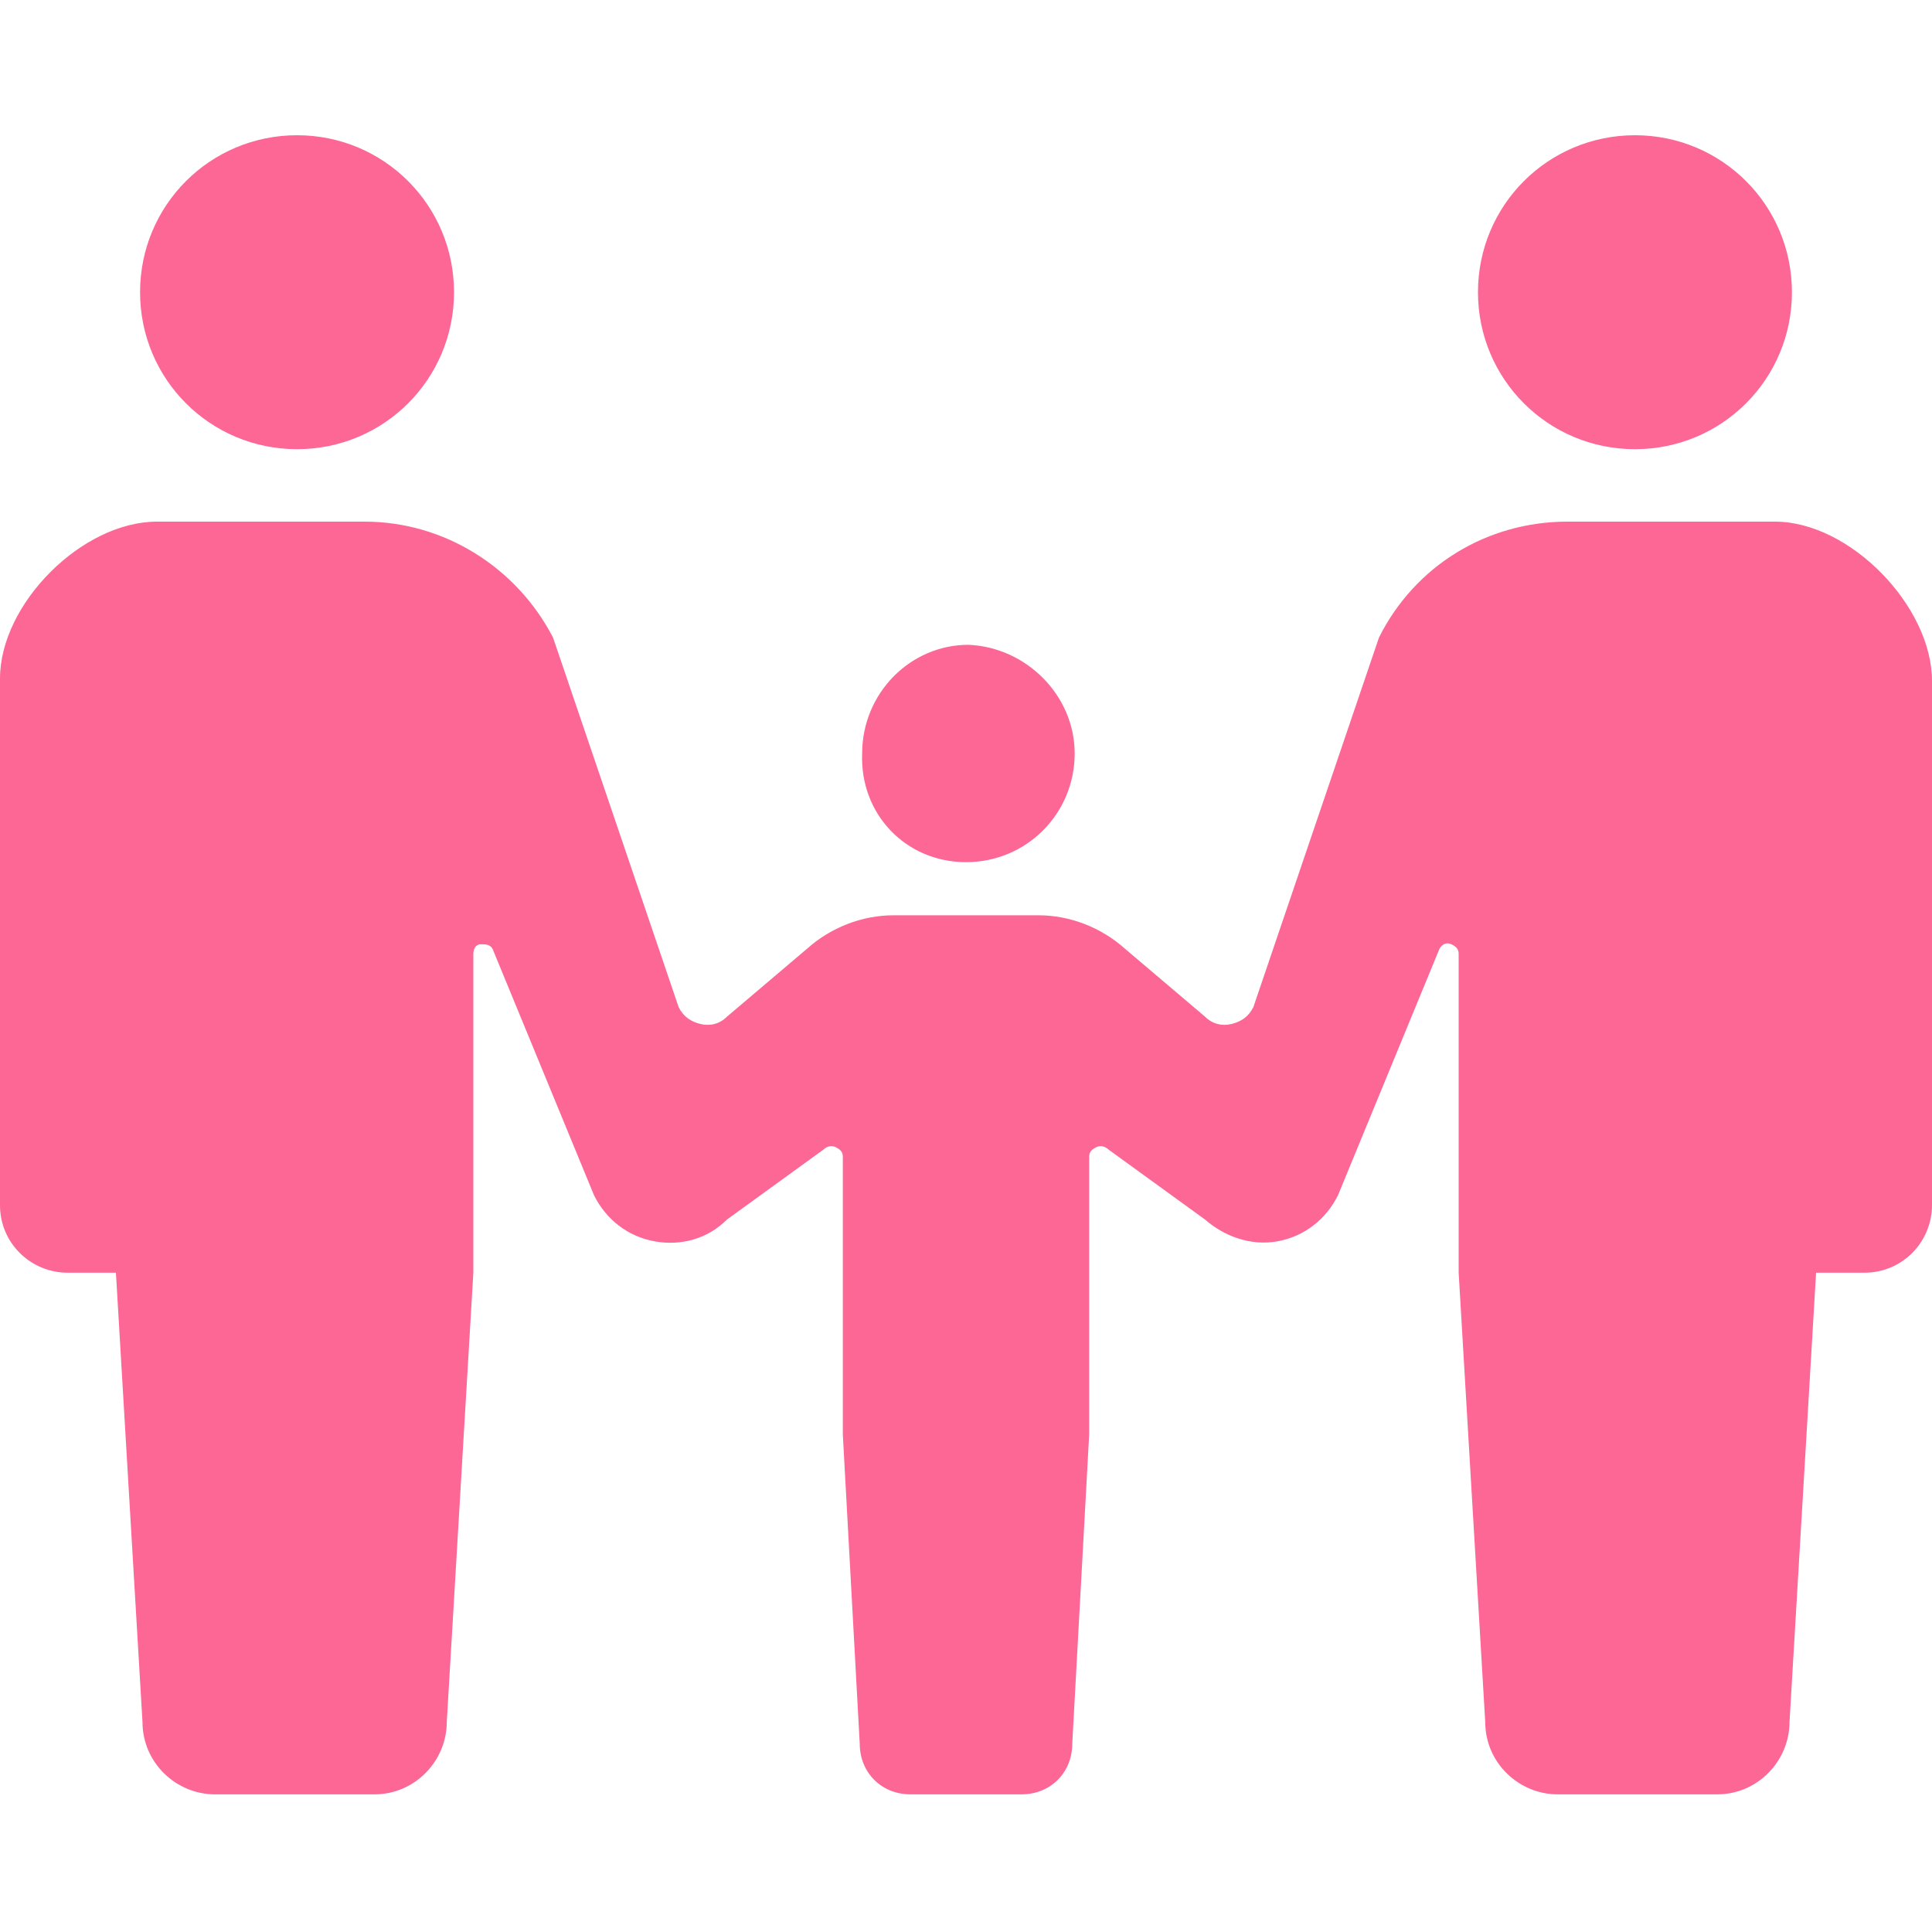
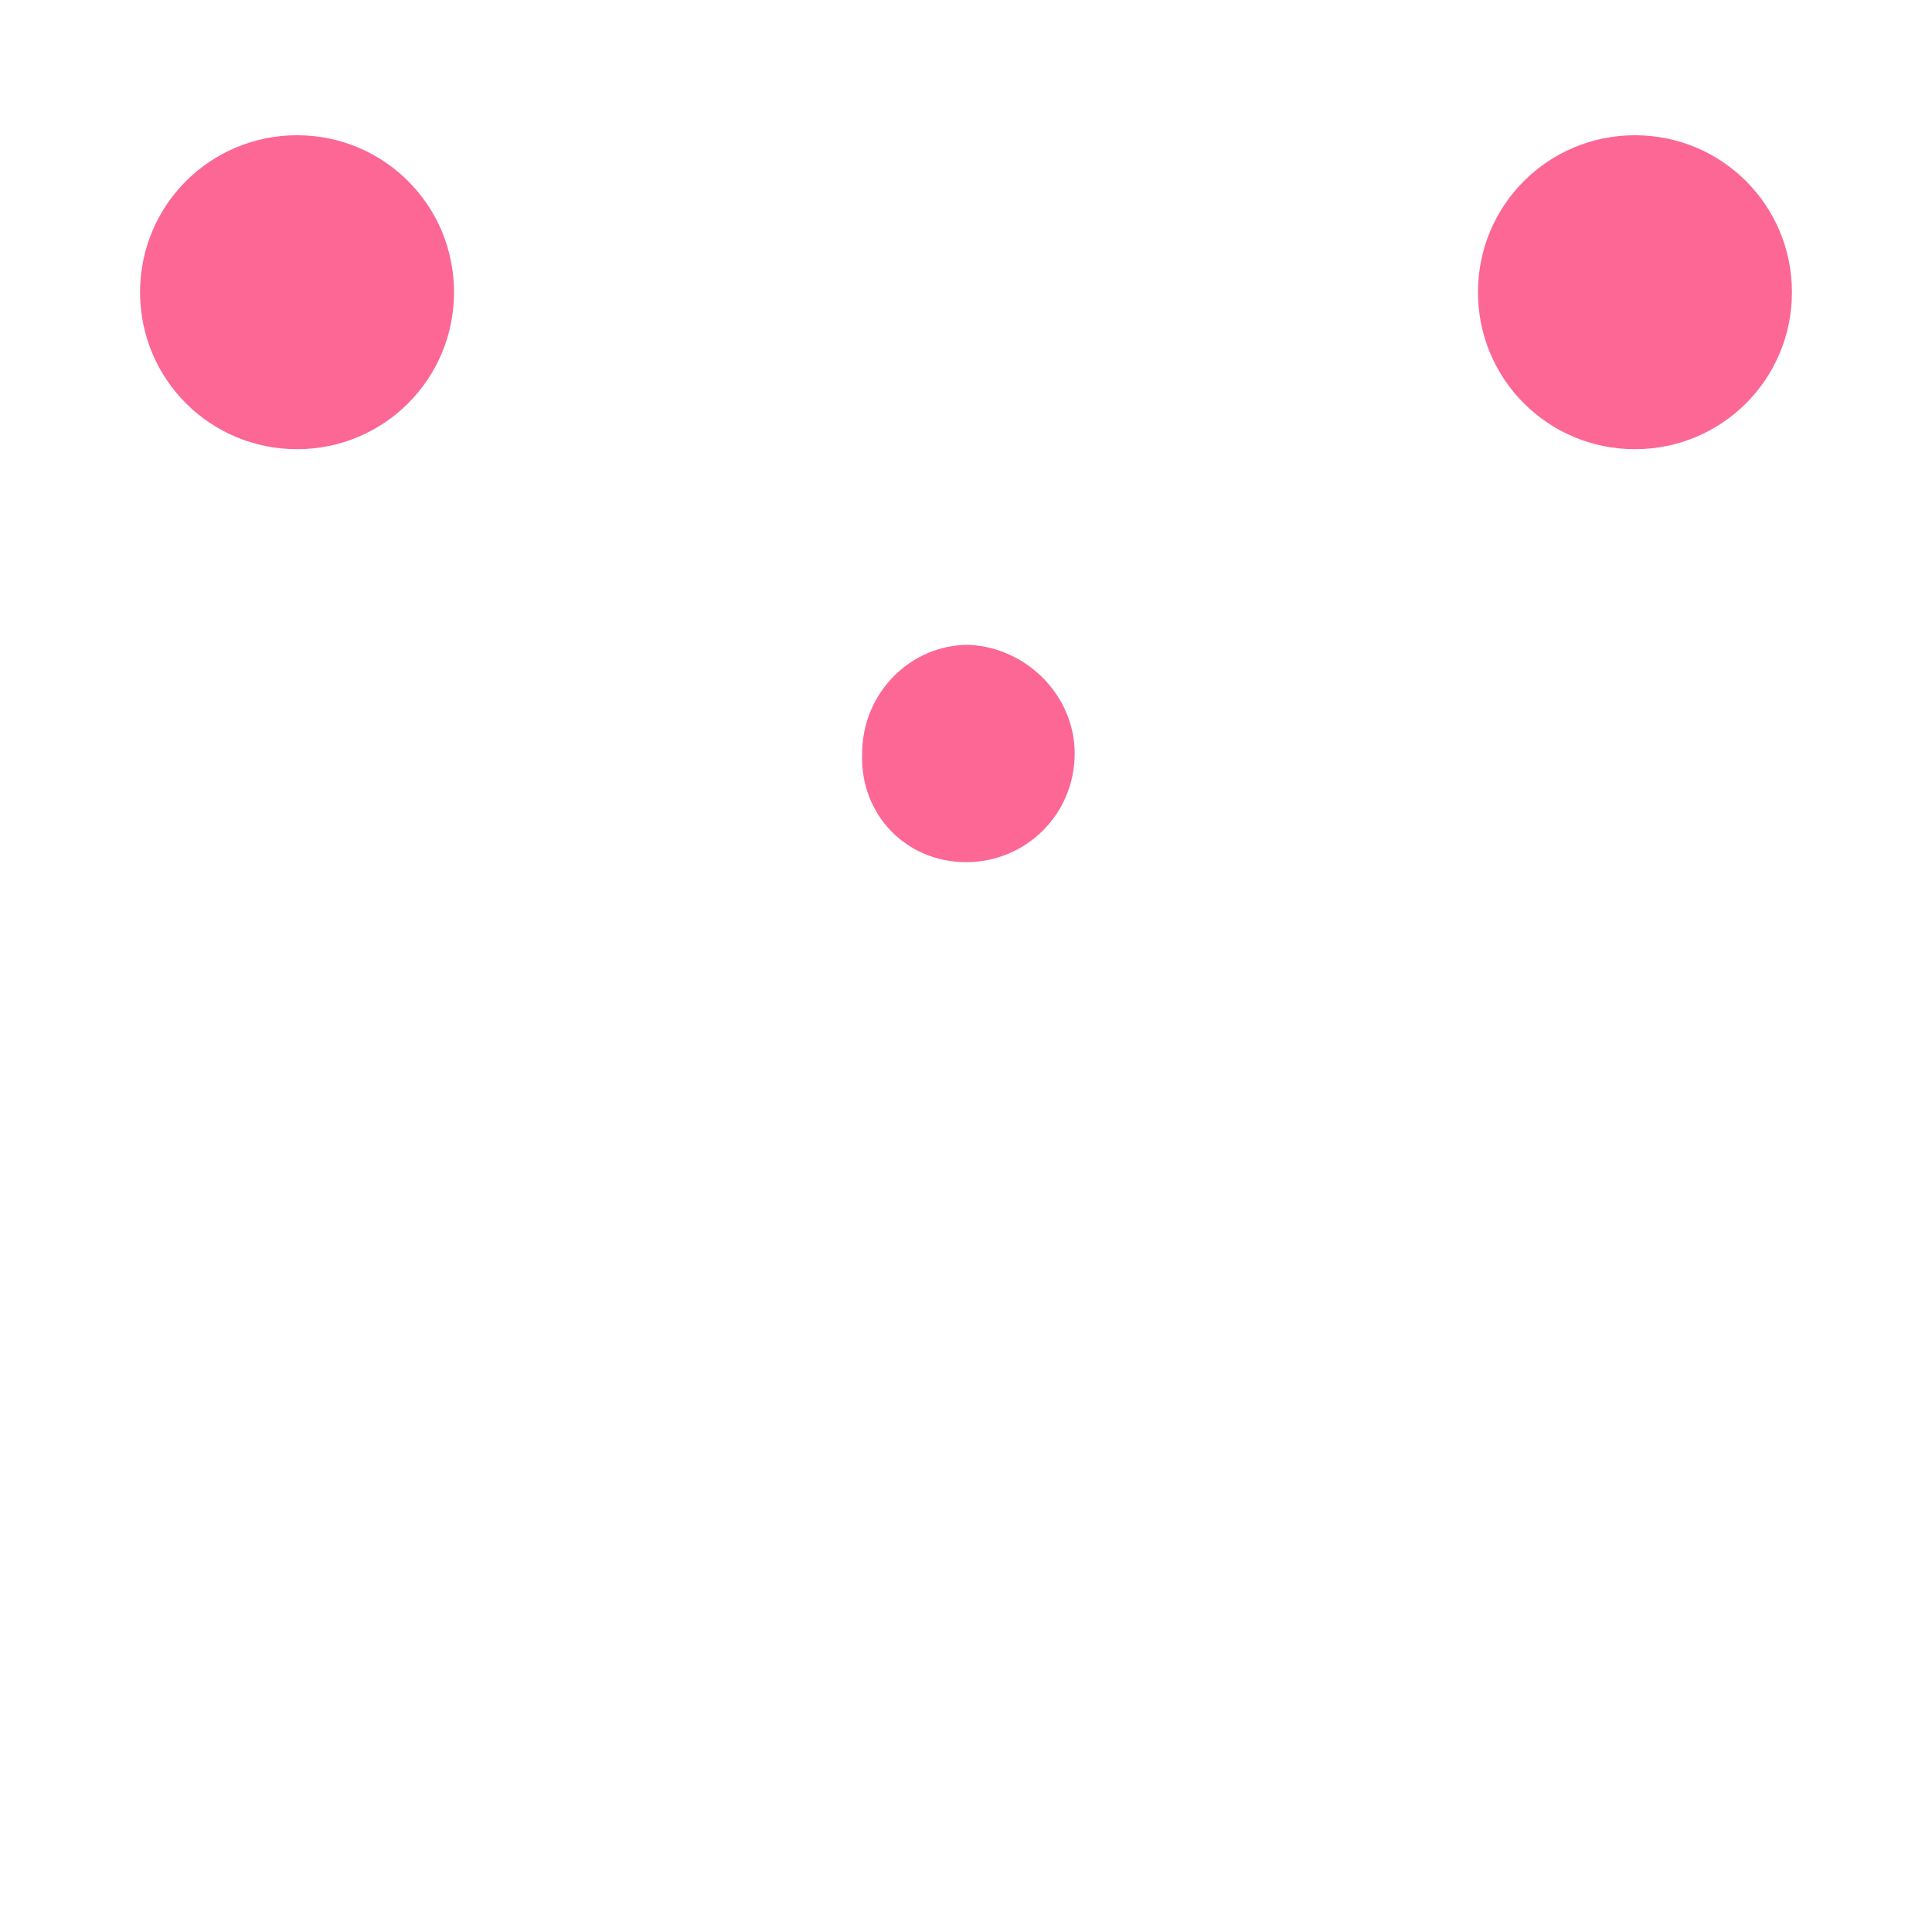
<svg xmlns="http://www.w3.org/2000/svg" width="80" height="80" viewBox="0 0 80 80">
  <style>.st0{fill:#fc6795}.st1{fill:none}</style>
  <path class="st0" d="M12.3 18.6c3.6 0 6.5-2.9 6.5-6.5s-2.9-6.5-6.5-6.5-6.5 2.9-6.5 6.5 2.9 6.5 6.5 6.5zM40 35.7c2.5 0 4.5-2 4.5-4.5 0-2.4-2-4.4-4.4-4.5-2.4 0-4.4 2-4.4 4.5-.1 2.5 1.8 4.5 4.3 4.5zM67.7 18.6c3.6 0 6.5-2.9 6.5-6.5s-2.9-6.5-6.5-6.5-6.5 2.9-6.5 6.5 2.9 6.5 6.5 6.5z" />
-   <path class="st0" d="M73.5 21.6h-8.6c-3.3 0-6.3 1.8-7.8 4.8l-5.2 15.3c-.2.4-.5.6-.9.7-.4.1-.8 0-1.1-.3l-3.3-2.8c-1-.9-2.3-1.4-3.6-1.4h-6c-1.3 0-2.6.5-3.6 1.4l-3.3 2.8c-.3.3-.7.4-1.1.3-.4-.1-.7-.3-.9-.7l-5.2-15.3c-1.5-2.9-4.5-4.8-7.8-4.8H6.5C3.4 21.6 0 25 0 28.1v21.8c0 1.6 1.3 2.8 2.8 2.8h2l1.1 18.6c0 1.7 1.4 3 3 3h6.6c1.7 0 3-1.4 3-3l1.1-18.6V39.5c0-.2.1-.4.3-.4.2 0 .4 0 .5.2l4.2 10.2c.5 1 1.4 1.7 2.5 1.9 1.1.2 2.2-.1 3-.9l4-2.9c.1-.1.3-.2.5-.1s.3.2.3.4v11.5l.7 12.8c0 1.2.9 2.1 2.1 2.1h4.6c1.2 0 2.1-.9 2.1-2.1l.7-12.8V47.9c0-.2.1-.3.3-.4.2-.1.4 0 .5.1l4 2.9c.8.7 1.9 1.1 3 .9 1.1-.2 2-.9 2.5-1.9l4.2-10.2c.1-.2.3-.3.5-.2.2.1.3.2.3.4v13.2l1.1 18.6c0 1.7 1.4 3 3 3h6.6c1.7 0 3-1.4 3-3l1.1-18.6h2c1.6 0 2.8-1.3 2.8-2.8V28.2c0-3.1-3.4-6.6-6.5-6.6z" />
-   <path class="st1" d="M0 0h80v80H0z" />
+   <path class="st1" d="M0 0h80v80z" />
</svg>